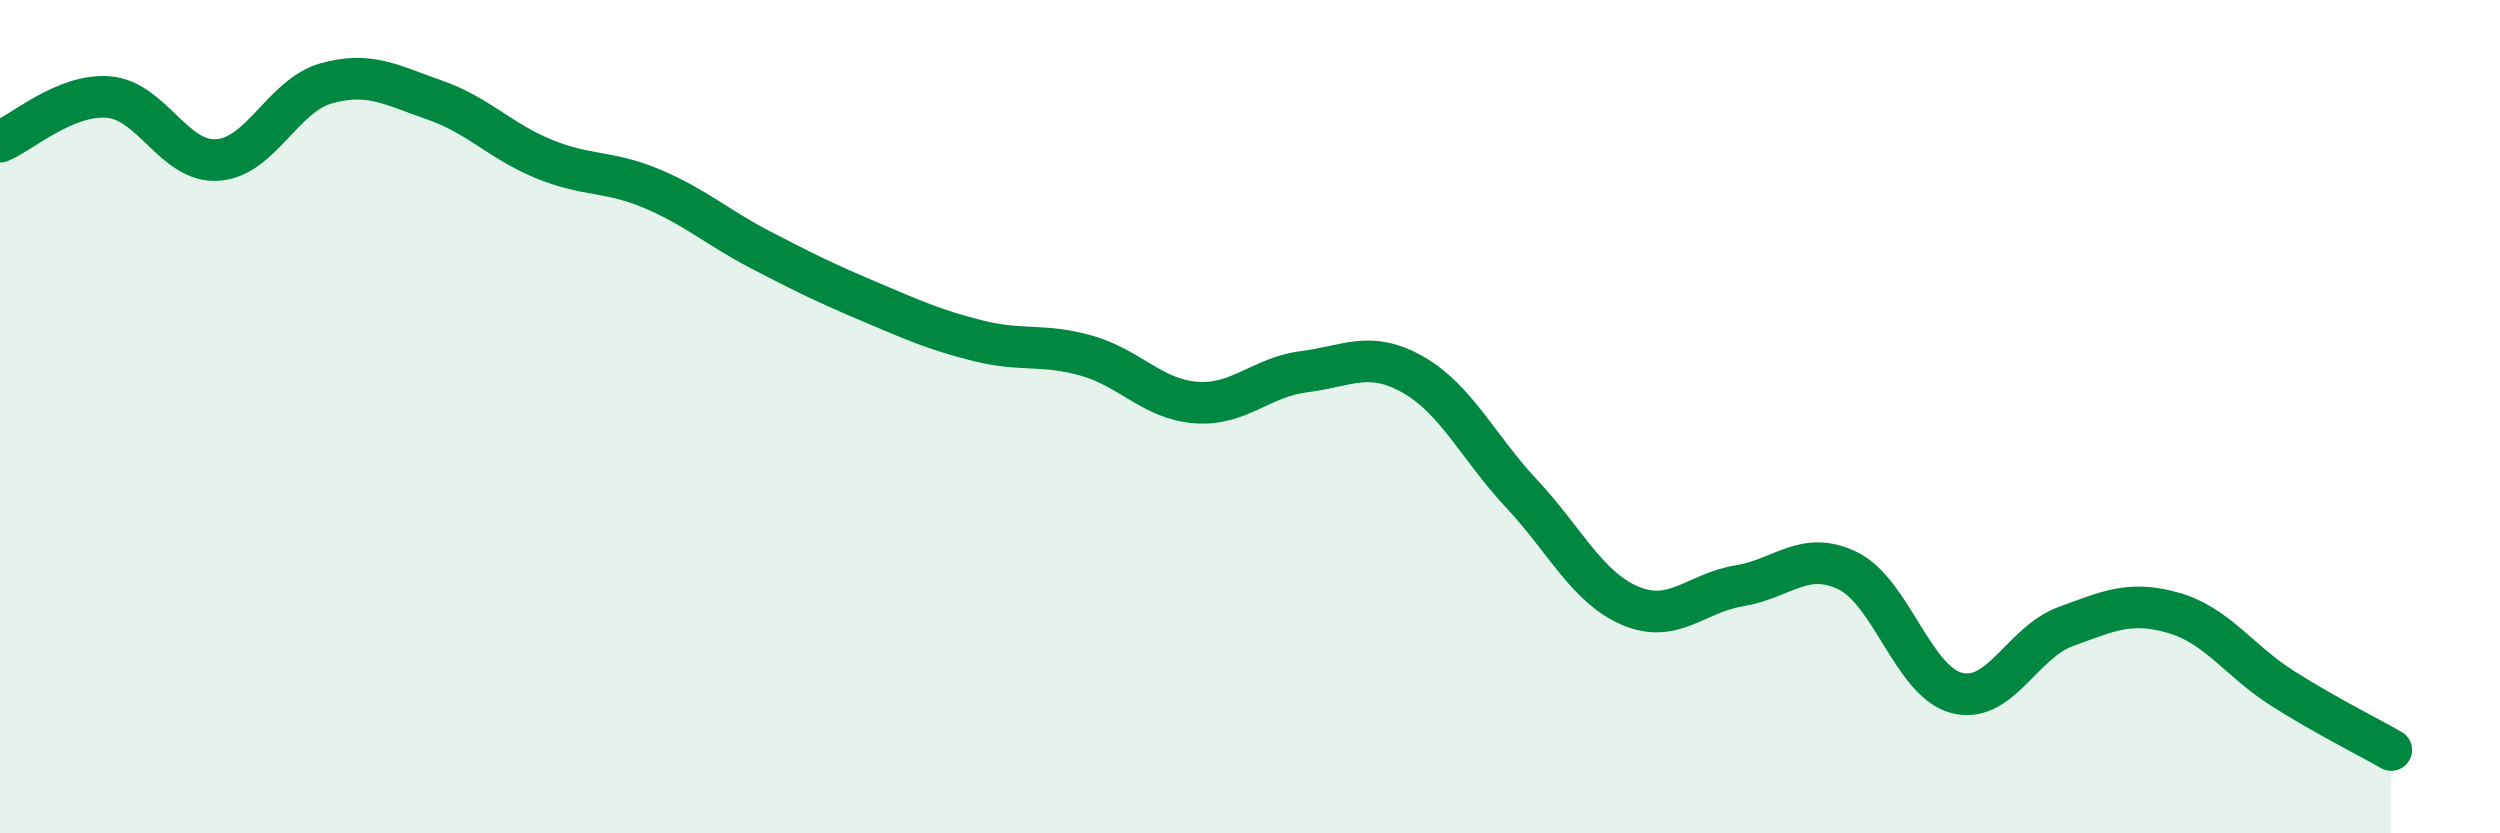
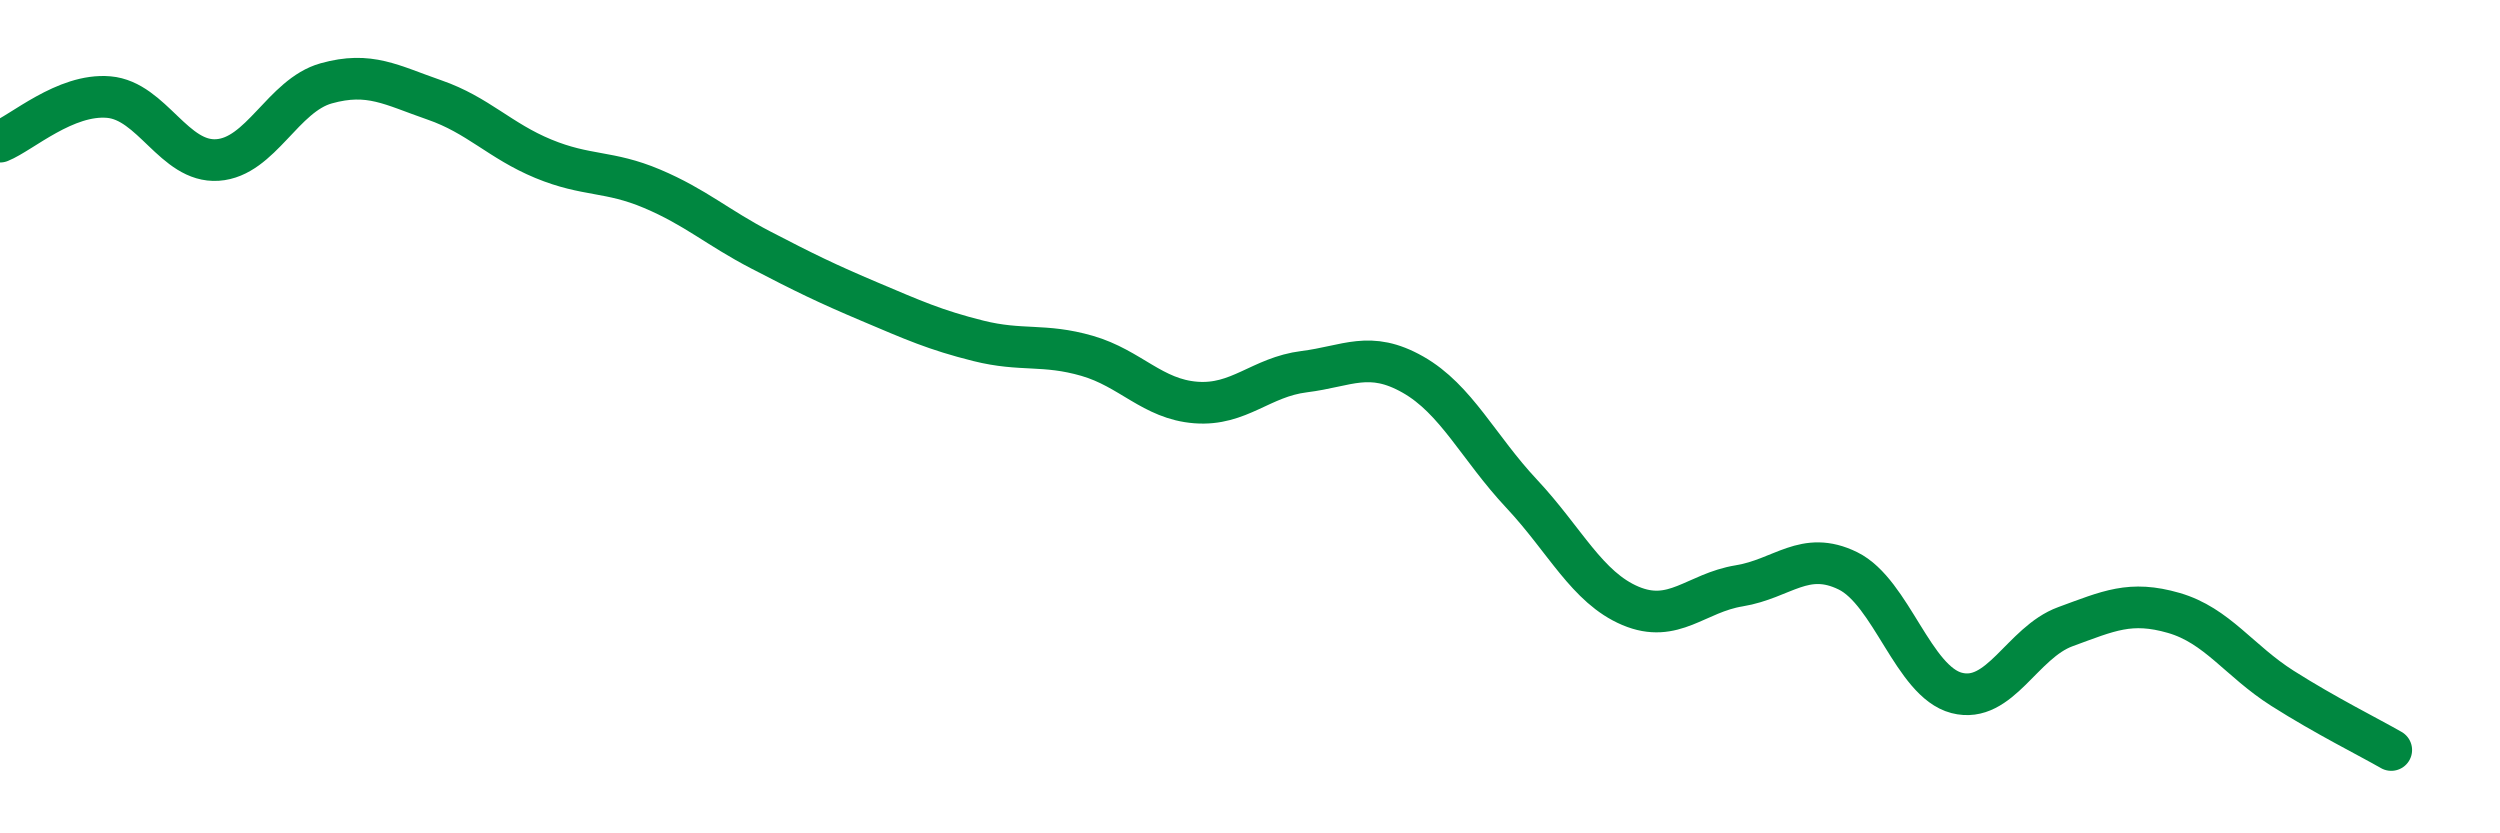
<svg xmlns="http://www.w3.org/2000/svg" width="60" height="20" viewBox="0 0 60 20">
-   <path d="M 0,3.4 C 0.52,3.19 1.57,2.24 2.61,2.33 C 3.65,2.42 4.18,3.91 5.22,3.84 C 6.26,3.77 6.79,2.29 7.83,2 C 8.87,1.71 9.39,2.04 10.43,2.4 C 11.47,2.76 12,3.38 13.04,3.81 C 14.08,4.24 14.61,4.09 15.65,4.53 C 16.69,4.97 17.22,5.46 18.26,6 C 19.3,6.54 19.83,6.8 20.87,7.24 C 21.91,7.68 22.44,7.92 23.48,8.18 C 24.52,8.44 25.05,8.24 26.09,8.54 C 27.13,8.84 27.66,9.58 28.7,9.66 C 29.74,9.74 30.26,9.05 31.3,8.92 C 32.34,8.79 32.87,8.4 33.91,8.99 C 34.95,9.58 35.48,10.74 36.52,11.85 C 37.56,12.96 38.09,14.1 39.13,14.54 C 40.17,14.98 40.7,14.23 41.74,14.06 C 42.78,13.89 43.31,13.19 44.35,13.7 C 45.39,14.21 45.92,16.36 46.96,16.63 C 48,16.9 48.53,15.42 49.57,15.04 C 50.61,14.66 51.13,14.41 52.17,14.71 C 53.21,15.01 53.74,15.86 54.78,16.52 C 55.82,17.18 56.87,17.7 57.39,18L57.39 20L0 20Z" fill="#008740" opacity="0.1" stroke-linecap="round" stroke-linejoin="round" />
  <path d="M 0,3.4 C 0.52,3.19 1.57,2.24 2.61,2.33 C 3.65,2.42 4.18,3.91 5.22,3.84 C 6.26,3.77 6.79,2.29 7.83,2 C 8.87,1.71 9.39,2.04 10.43,2.4 C 11.47,2.76 12,3.38 13.04,3.81 C 14.08,4.24 14.61,4.09 15.65,4.53 C 16.69,4.97 17.22,5.46 18.26,6 C 19.3,6.54 19.83,6.8 20.87,7.24 C 21.91,7.68 22.44,7.92 23.48,8.18 C 24.52,8.44 25.05,8.24 26.09,8.54 C 27.13,8.84 27.66,9.58 28.7,9.66 C 29.74,9.74 30.26,9.05 31.3,8.92 C 32.34,8.79 32.87,8.4 33.91,8.99 C 34.95,9.58 35.48,10.74 36.52,11.85 C 37.56,12.96 38.09,14.1 39.13,14.54 C 40.17,14.98 40.7,14.23 41.74,14.06 C 42.78,13.89 43.31,13.19 44.35,13.7 C 45.39,14.21 45.92,16.36 46.96,16.63 C 48,16.9 48.53,15.42 49.57,15.04 C 50.61,14.66 51.13,14.41 52.17,14.71 C 53.21,15.01 53.74,15.86 54.78,16.52 C 55.82,17.18 56.87,17.7 57.39,18" stroke="#008740" stroke-width="1" fill="none" stroke-linecap="round" stroke-linejoin="round" />
</svg>